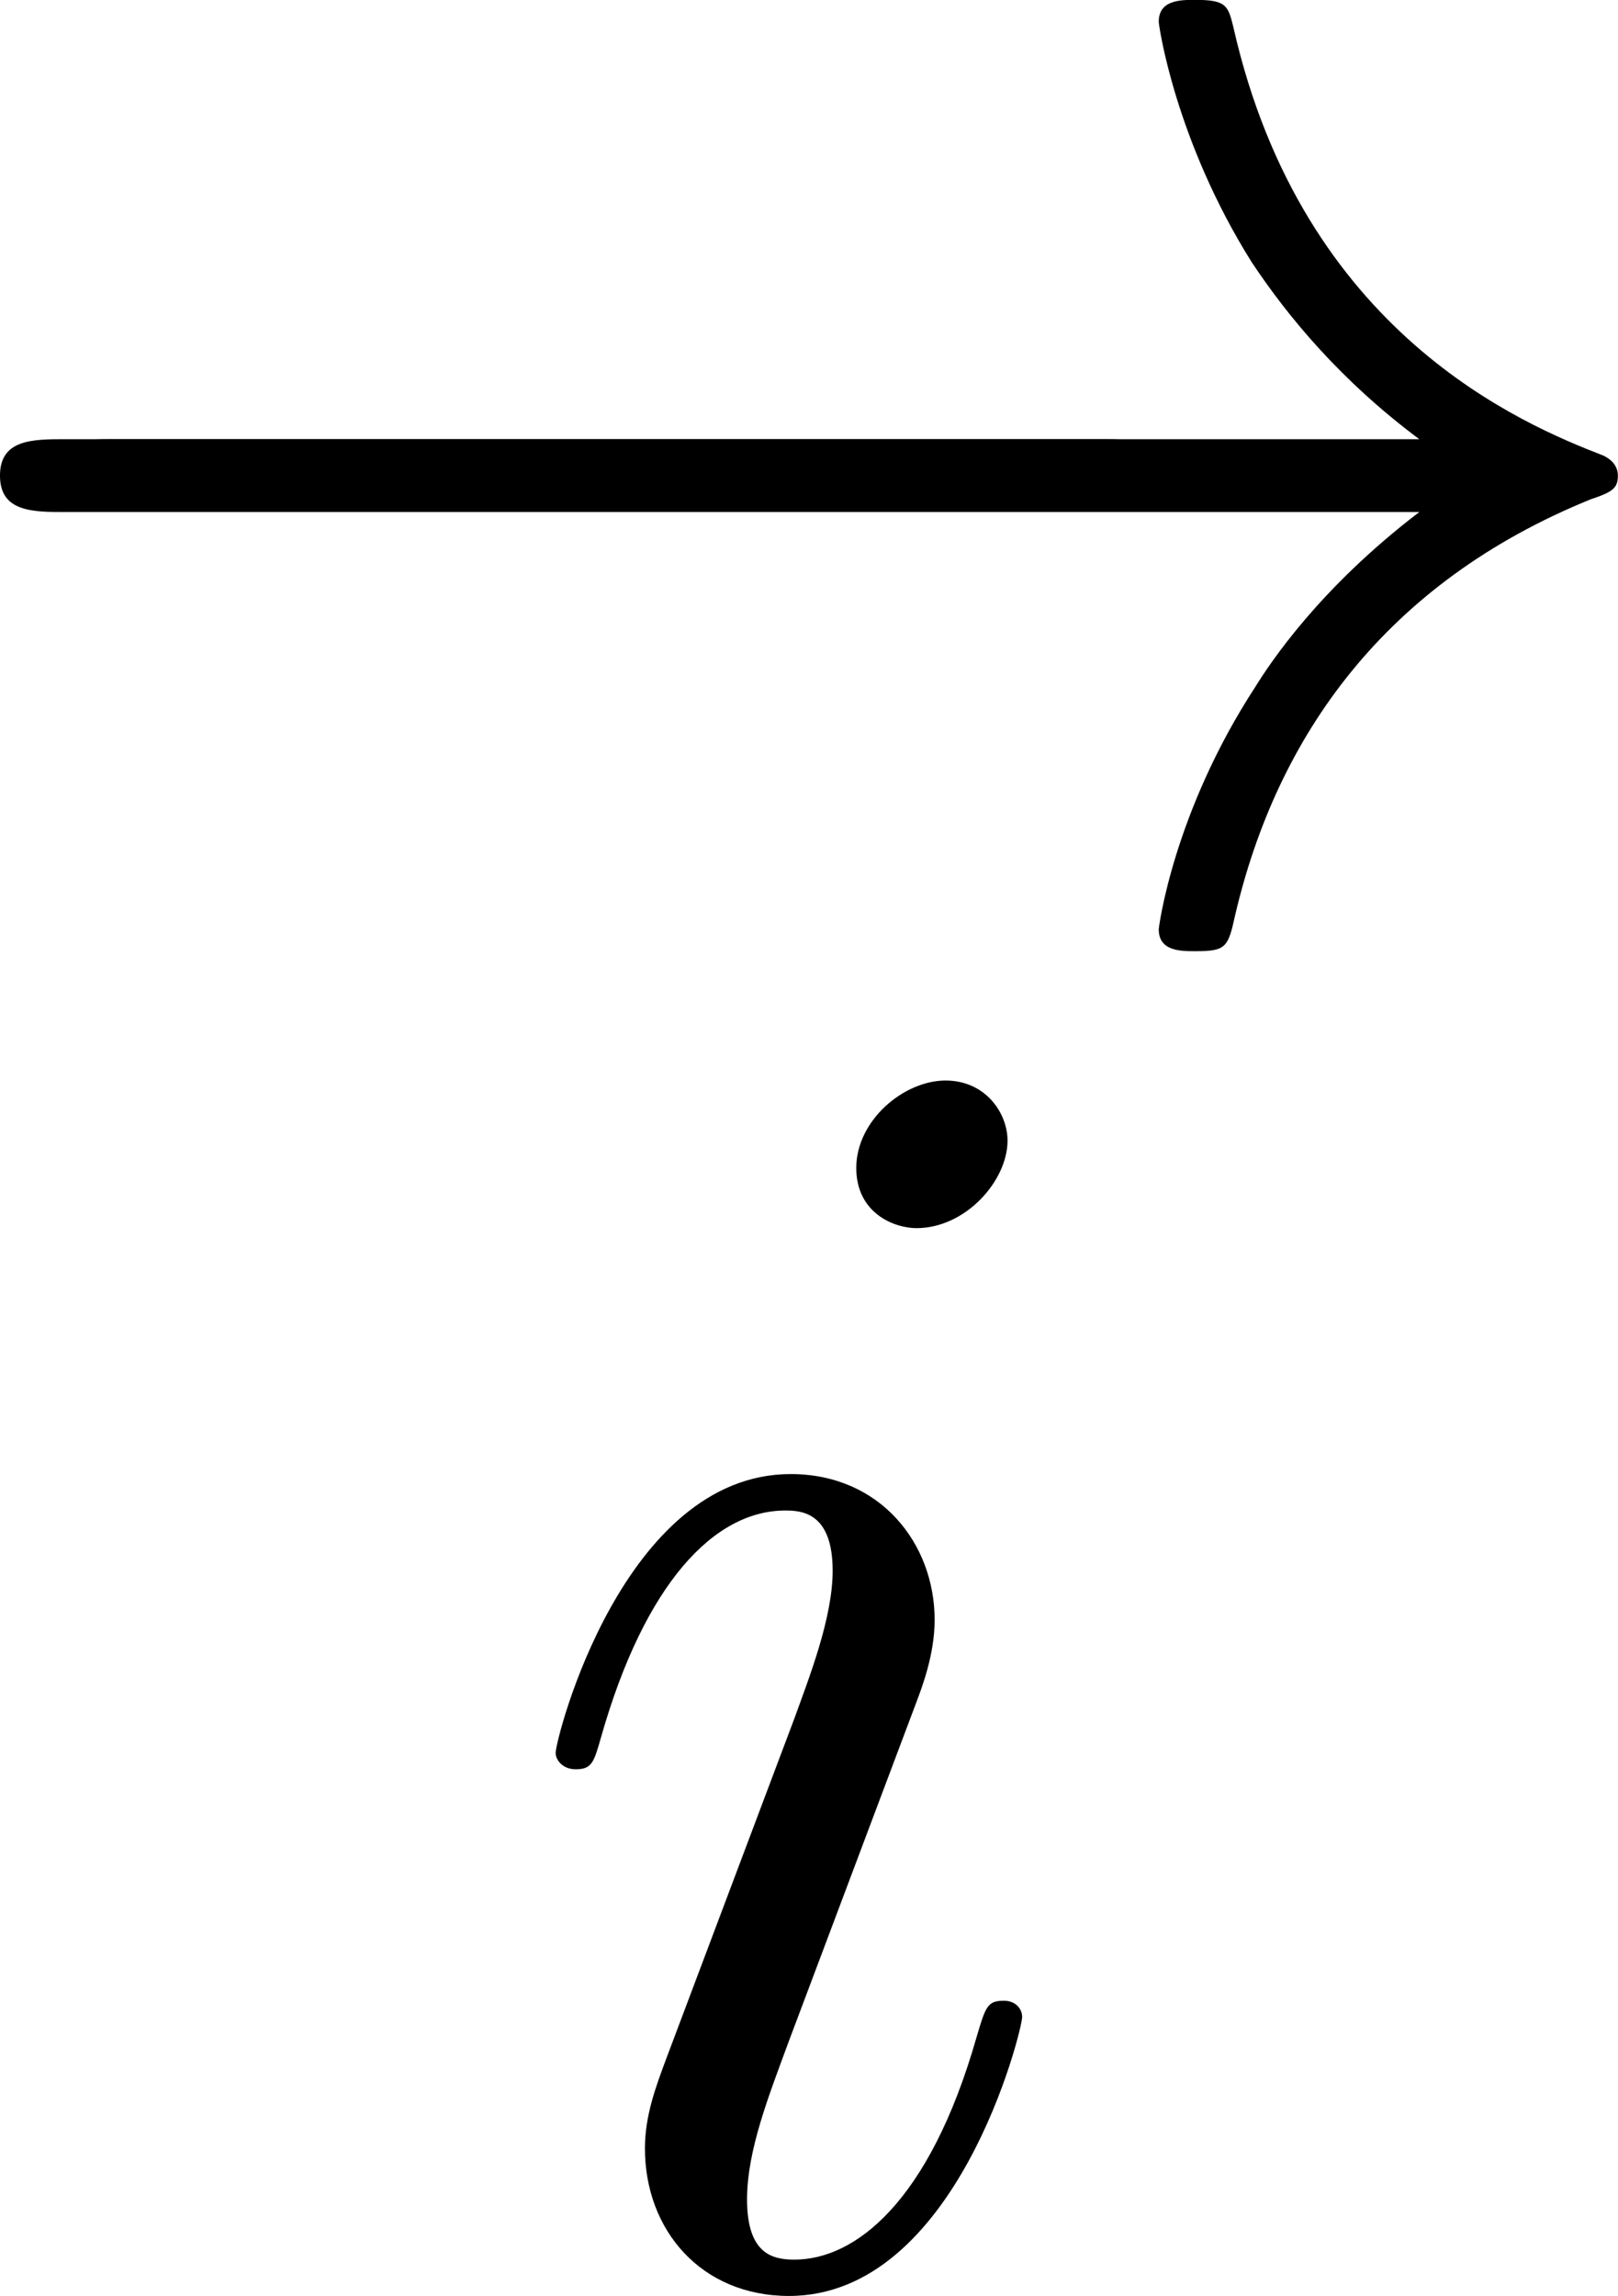
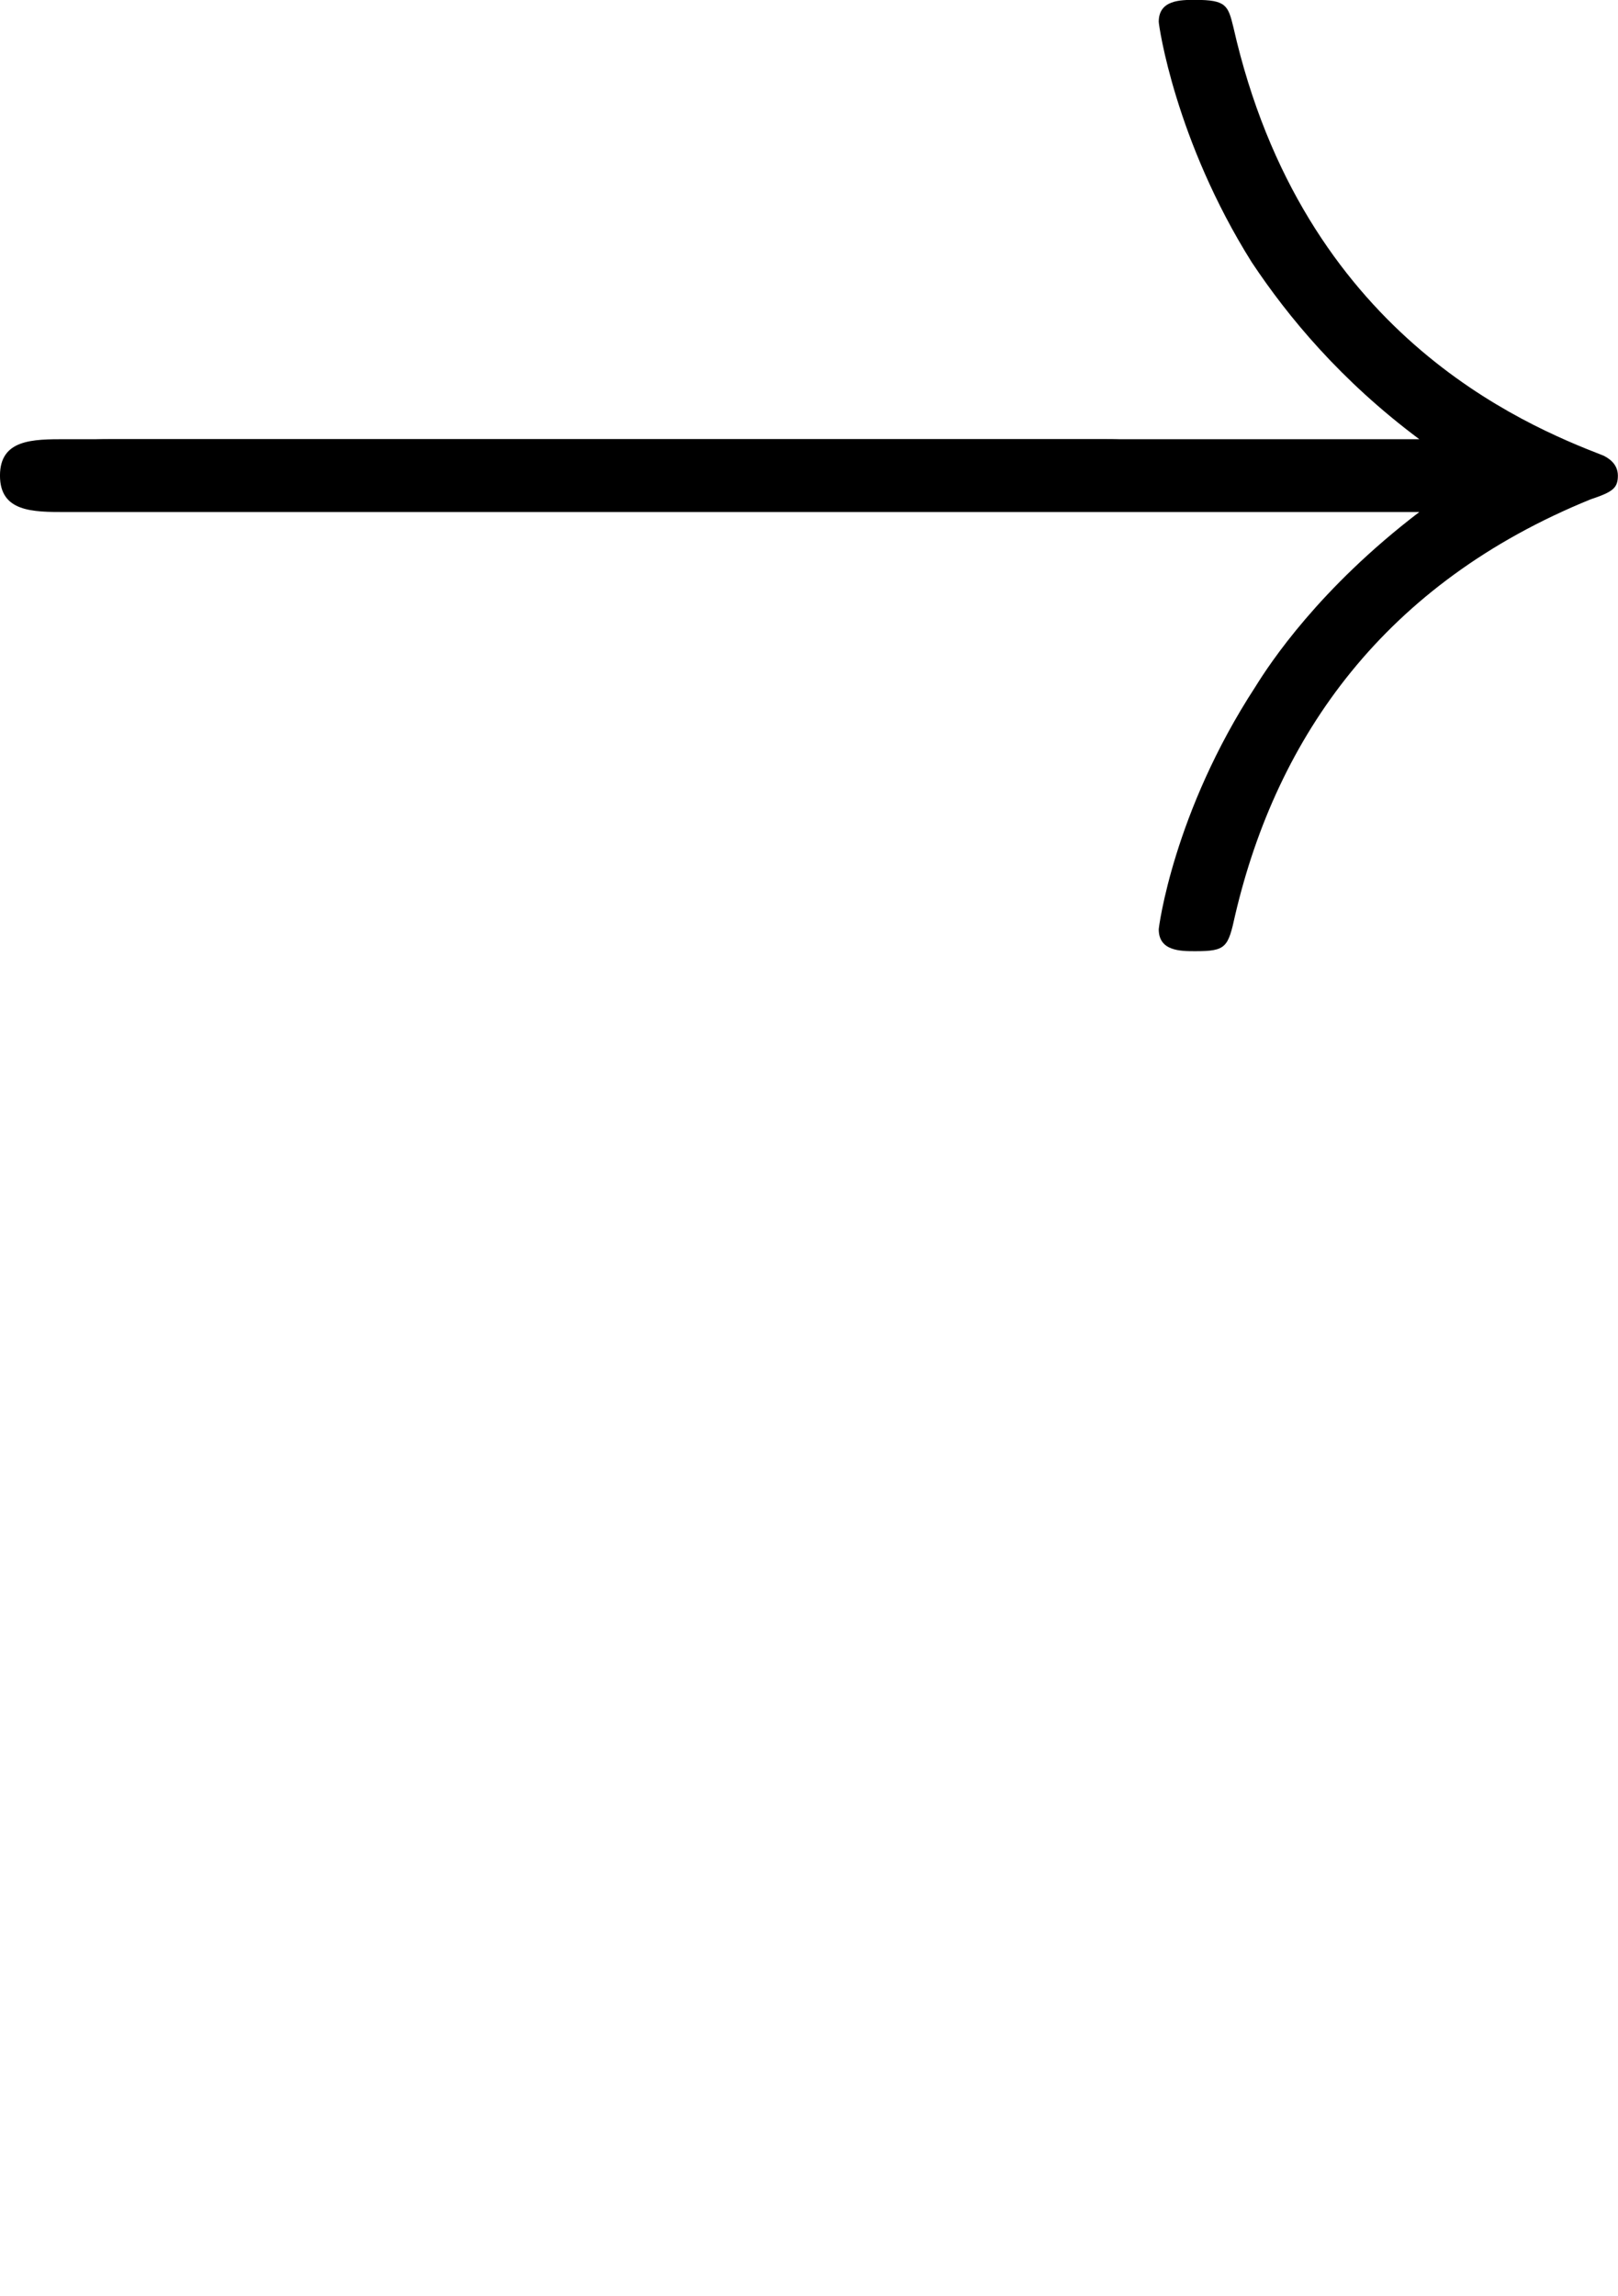
<svg xmlns="http://www.w3.org/2000/svg" xmlns:xlink="http://www.w3.org/1999/xlink" version="1.1" width="17.835pt" height="25.305pt" viewBox="14.829 559.29 17.835 25.305">
  <defs>
    <path id="g6-0" d="M7.189-2.509C7.375-2.509 7.571-2.509 7.571-2.727S7.375-2.945 7.189-2.945H1.287C1.102-2.945 .905-2.945 .905-2.727S1.102-2.509 1.287-2.509H7.189Z" />
    <path id="g6-33" d="M9.098-2.509C8.498-2.051 8.204-1.604 8.116-1.462C7.625-.709 7.538-.022 7.538-.011C7.538 .12 7.669 .12 7.756 .12C7.942 .12 7.953 .098 7.996-.098C8.247-1.167 8.891-2.084 10.124-2.585C10.255-2.629 10.287-2.651 10.287-2.727S10.222-2.836 10.2-2.847C9.72-3.033 8.4-3.578 7.985-5.411C7.953-5.542 7.942-5.575 7.756-5.575C7.669-5.575 7.538-5.575 7.538-5.444C7.538-5.422 7.636-4.735 8.095-4.004C8.313-3.676 8.629-3.295 9.098-2.945H.993C.796-2.945 .6-2.945 .6-2.727S.796-2.509 .993-2.509H9.098Z" />
    <use id="g22-0" xlink:href="#g6-0" transform="scale(1.315)" />
    <use id="g22-33" xlink:href="#g6-33" transform="scale(1.315)" />
-     <path id="g23-105" d="M4.06-2.052C4.06-2.123 4.003-2.181 3.917-2.181C3.787-2.181 3.773-2.138 3.701-1.894C3.328-.588 2.74-.143 2.267-.143C2.095-.143 1.894-.187 1.894-.617C1.894-1.004 2.066-1.435 2.224-1.865L3.228-4.533C3.271-4.648 3.371-4.906 3.371-5.179C3.371-5.782 2.941-6.327 2.238-6.327C.918-6.327 .387-4.246 .387-4.132C.387-4.074 .445-4.003 .545-4.003C.674-4.003 .689-4.06 .746-4.261C1.09-5.466 1.635-6.04 2.195-6.04C2.324-6.04 2.568-6.025 2.568-5.566C2.568-5.193 2.381-4.72 2.267-4.404L1.262-1.736C1.176-1.506 1.09-1.277 1.09-1.019C1.09-.373 1.535 .143 2.224 .143C3.544 .143 4.06-1.951 4.06-2.052ZM3.945-8.952C3.945-9.167 3.773-9.425 3.457-9.425C3.127-9.425 2.754-9.11 2.754-8.737C2.754-8.378 3.056-8.263 3.228-8.263C3.615-8.263 3.945-8.636 3.945-8.952Z" />
  </defs>
  <g id="page1" transform="matrix(1.4 0 0 1.4 0 0)">
    <use x="9.803" y="406.823" xlink:href="#g22-0" />
    <use x="9.803" y="406.823" xlink:href="#g22-33" />
    <use x="14.58" y="417.424" xlink:href="#g23-105" />
  </g>
</svg>